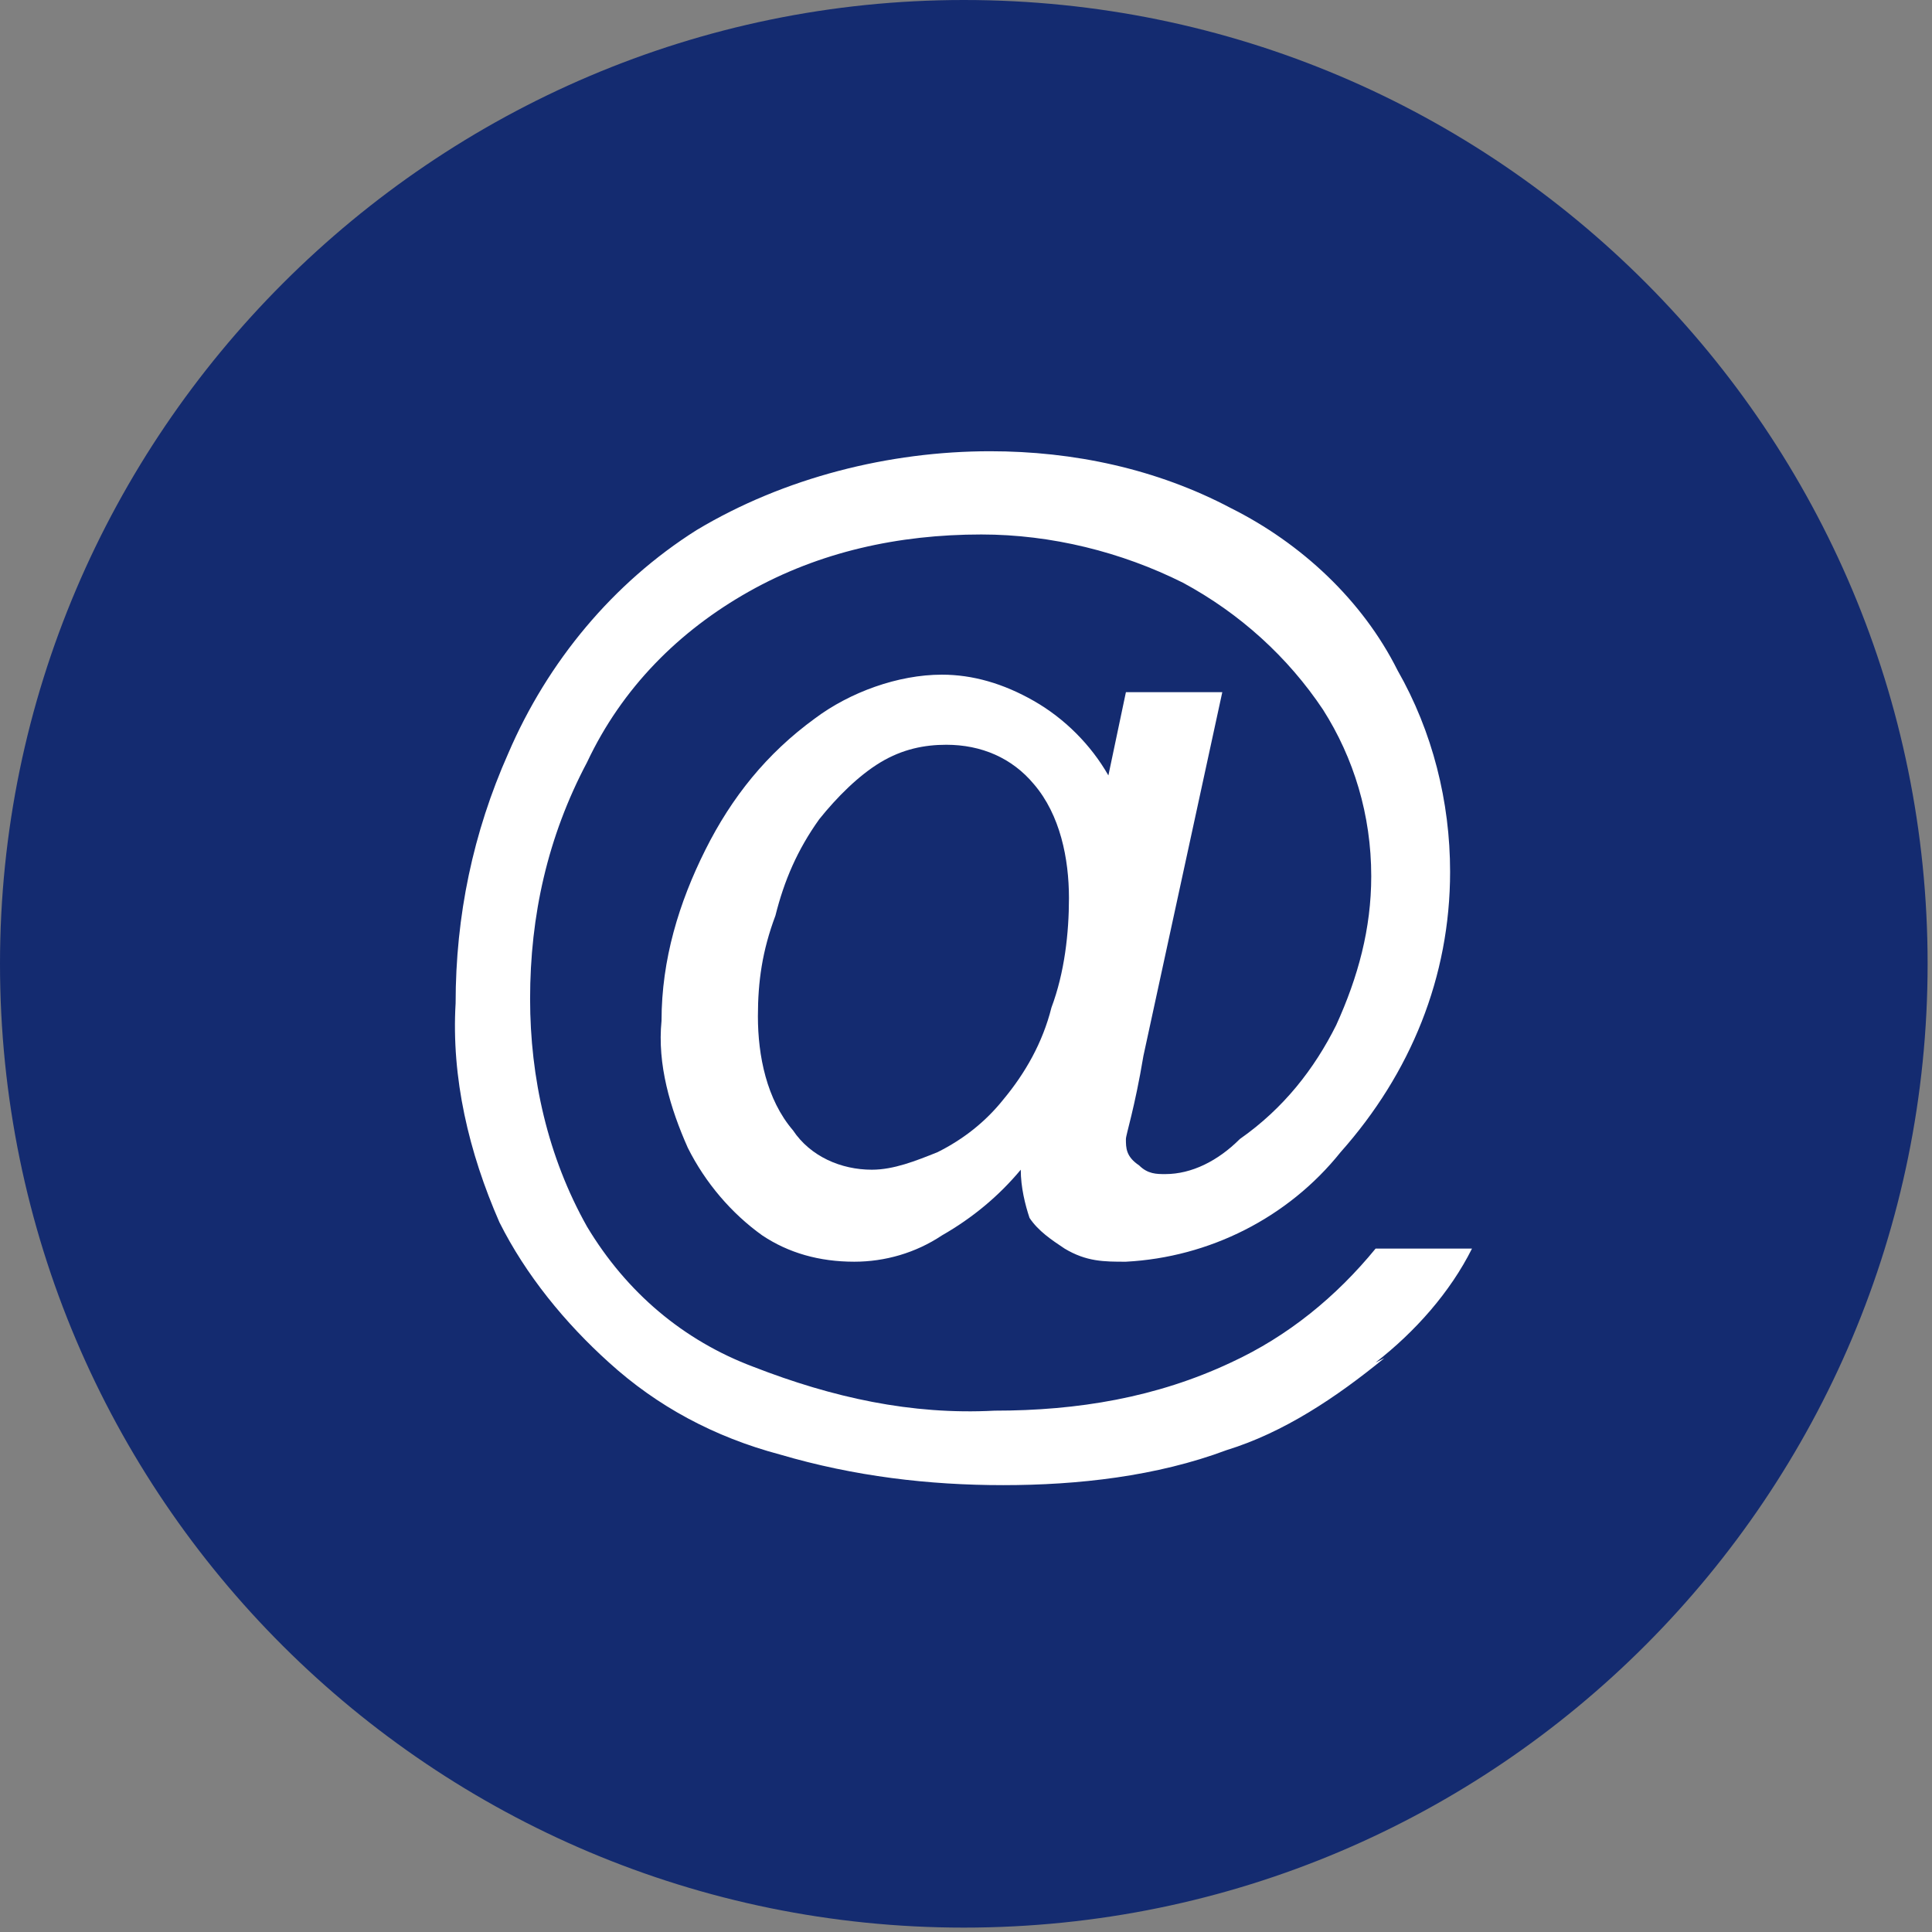
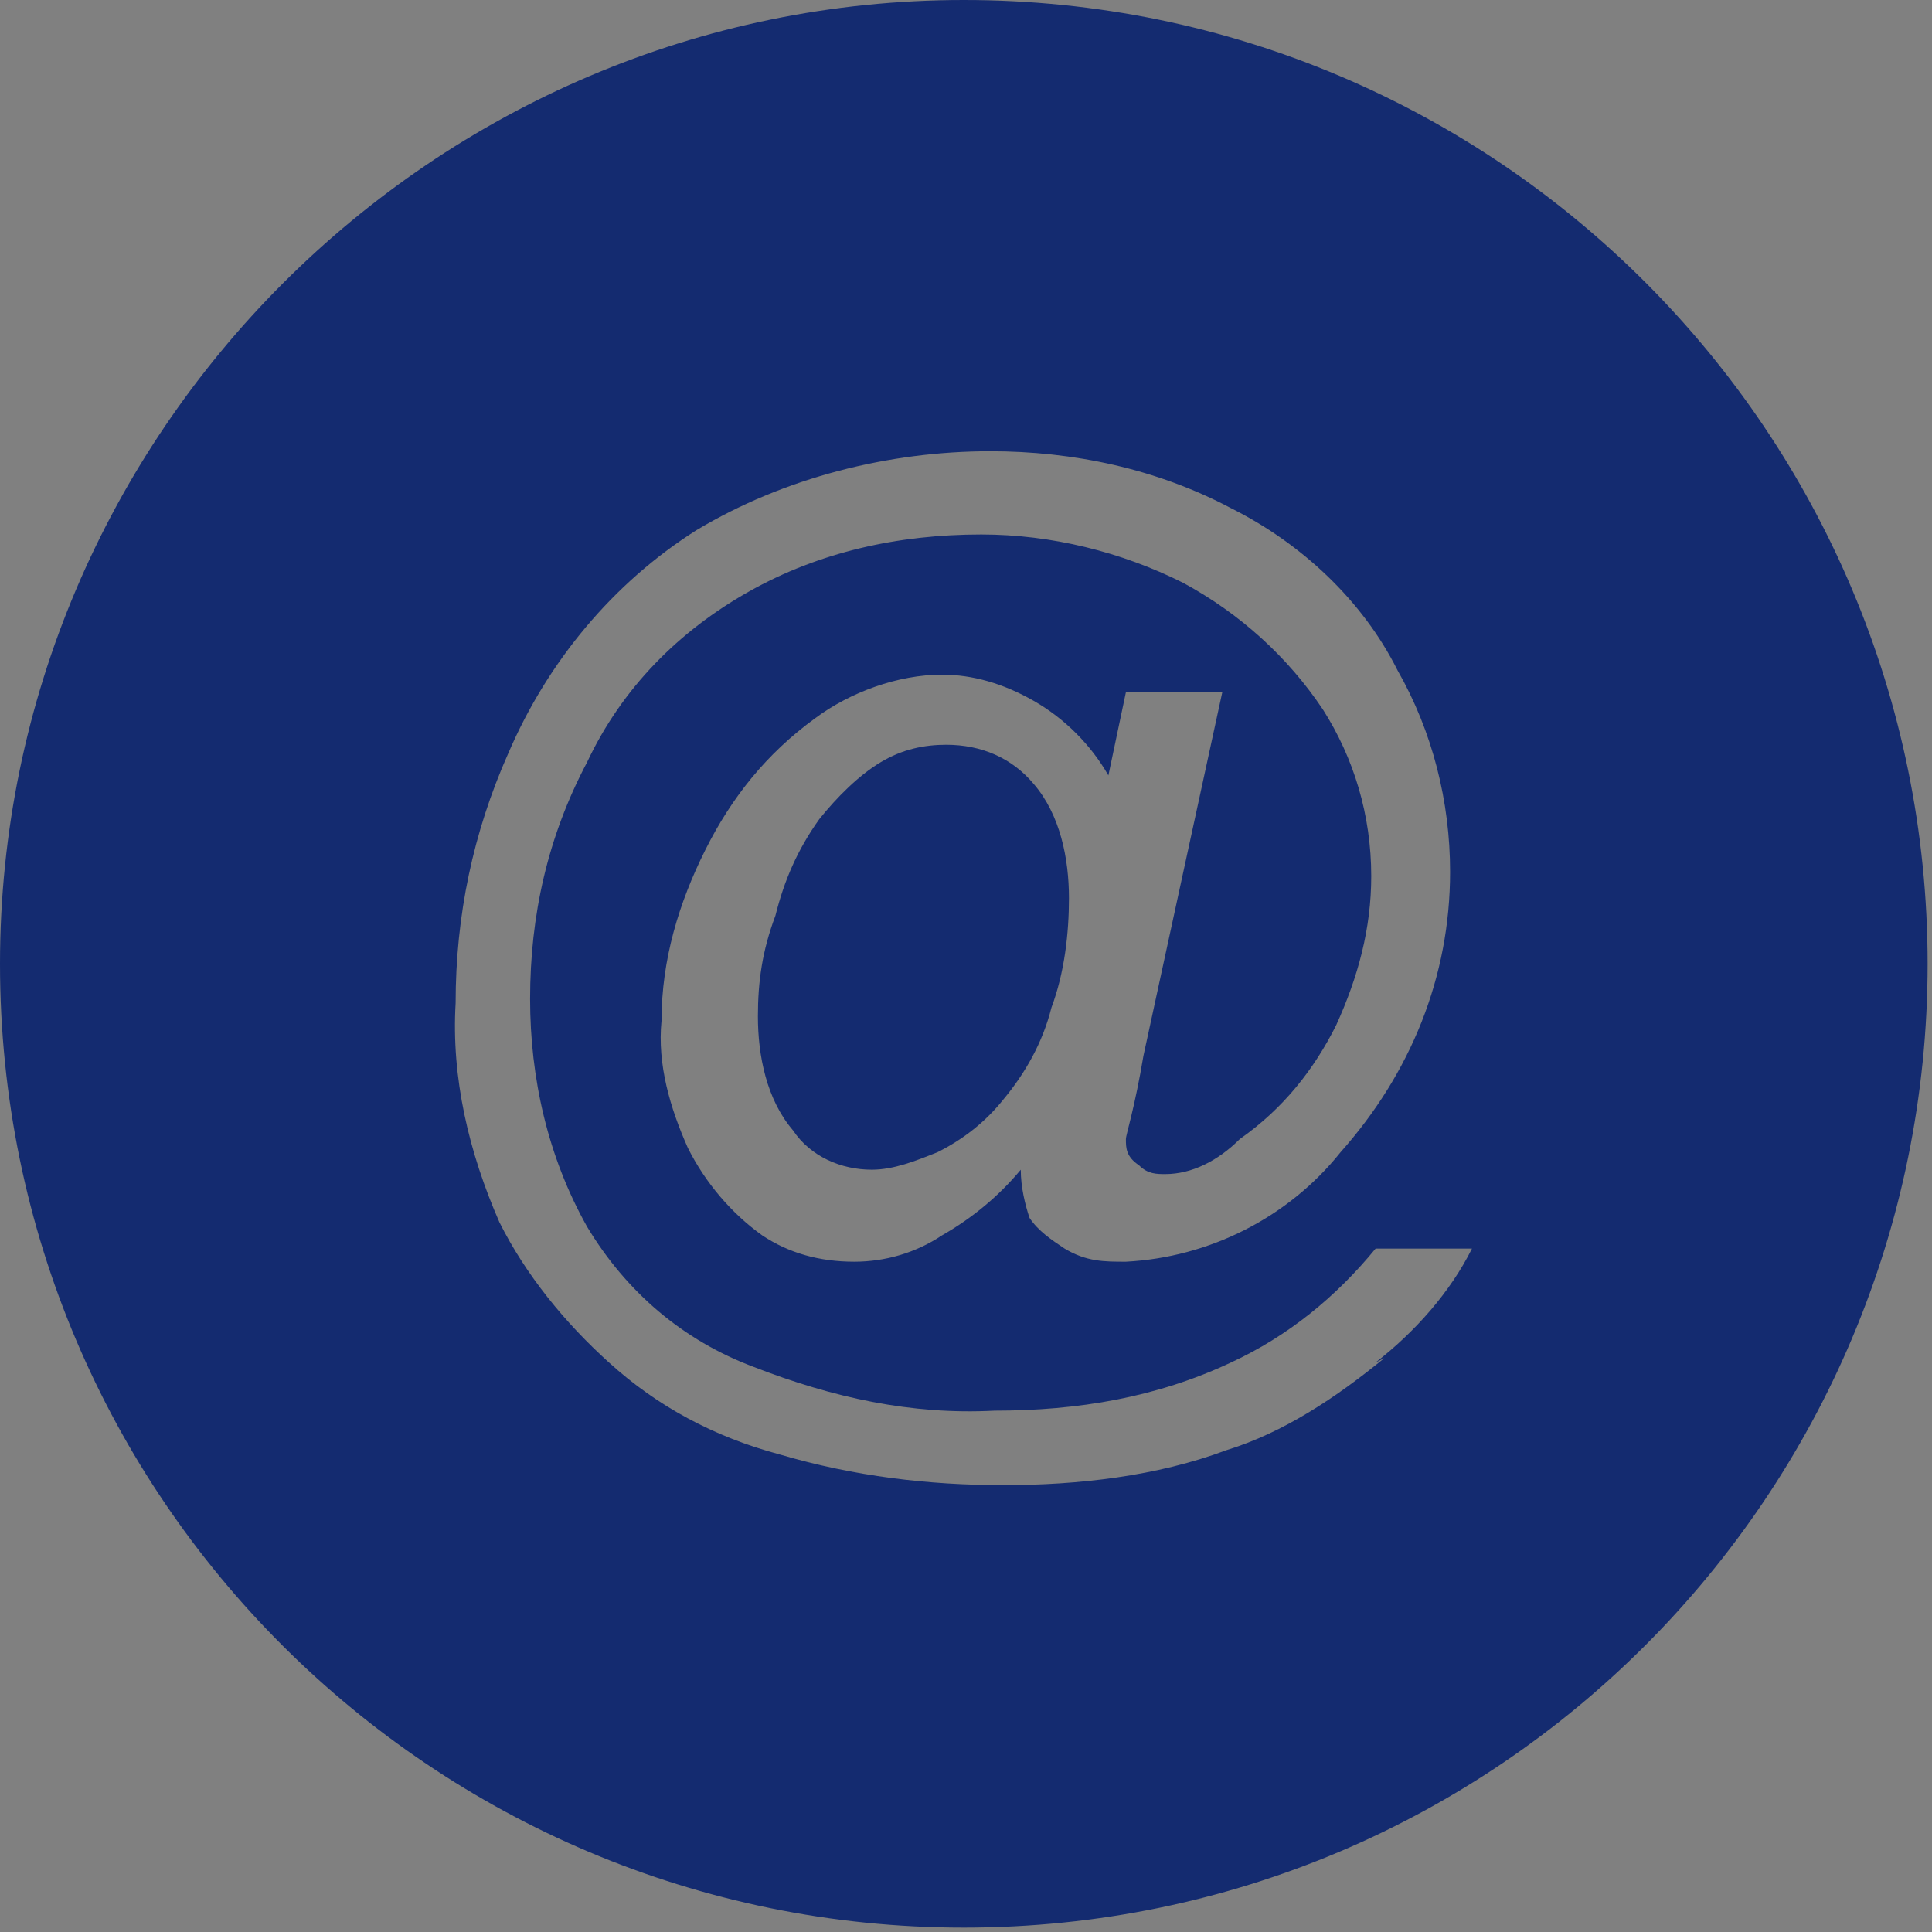
<svg xmlns="http://www.w3.org/2000/svg" id="Gruppe_16" version="1.1" viewBox="0 0 44.1 44.1">
  <rect x="0" y="0" width="44.1" height="44.1" fill="#808080" stroke="none" />
  <defs>
    <style>
      .st0 {
        fill: #fff;
      }

      .st1 {
        fill: #142b70;
      }
    </style>
  </defs>
-   <ellipse class="st0" cx="21.9" cy="22.1" rx="14.8" ry="15.1" />
  <path id="Pfad_86" class="st1" d="M21.6,17c-.5,0-1,.1-1.5.4-.5.3-1,.8-1.4,1.3-.5.7-.8,1.4-1,2.2-.3.8-.4,1.5-.4,2.3,0,.9.2,1.9.8,2.6.4.6,1.1.9,1.8.9.5,0,1-.2,1.5-.4.6-.3,1.1-.7,1.5-1.2.5-.6.9-1.3,1.1-2.1.3-.8.4-1.7.4-2.5,0-.9-.2-1.9-.8-2.6-.5-.6-1.2-.9-2-.9" />
  <path id="Pfad_87" class="st1" d="M22,0C9.9,0,0,9.9,0,22c0,12.2,9.9,22,22,22,12.2,0,22-9.9,22-22C44,9.9,34.2,0,22,0M31.6,31c-1.1.9-2.3,1.7-3.6,2.1-1.6.6-3.4.8-5.1.8-1.7,0-3.4-.2-5.1-.7-1.5-.4-2.8-1.1-3.9-2.1-1-.9-1.9-2-2.5-3.2-.7-1.6-1.1-3.3-1-5,0-2,.4-3.9,1.2-5.7.9-2.1,2.4-3.9,4.3-5.1,2-1.2,4.4-1.8,6.7-1.8,1.9,0,3.8.4,5.5,1.3,1.6.8,3,2.1,3.8,3.7.8,1.4,1.2,3,1.2,4.6,0,2.4-.9,4.6-2.5,6.4-1.2,1.5-3,2.4-4.9,2.5-.5,0-.9,0-1.4-.3-.3-.2-.6-.4-.8-.7-.1-.3-.2-.7-.2-1.1-.5.6-1.1,1.1-1.8,1.5-.6.4-1.3.6-2,.6-.8,0-1.5-.2-2.1-.6-.7-.5-1.3-1.2-1.7-2-.4-.9-.7-1.9-.6-2.9,0-1.4.4-2.7,1-3.9.6-1.2,1.4-2.2,2.5-3,.8-.6,1.9-1,2.9-1,.7,0,1.4.2,2.1.6.7.4,1.3,1,1.7,1.7l.4-1.9h2.2l-1.8,8.3c-.2,1.2-.4,1.8-.4,1.9,0,.2,0,.4.3.6.2.2.4.2.6.2.6,0,1.2-.3,1.7-.8,1-.7,1.7-1.6,2.2-2.6.5-1.1.8-2.2.8-3.4,0-1.4-.4-2.7-1.1-3.8-.8-1.2-1.9-2.2-3.2-2.9-1.4-.7-3-1.1-4.6-1.1-1.9,0-3.7.4-5.3,1.3-1.6.9-2.9,2.2-3.7,3.9-.9,1.7-1.3,3.5-1.3,5.4,0,1.8.4,3.6,1.3,5.2.9,1.5,2.2,2.6,3.8,3.2,1.8.7,3.6,1.1,5.5,1,1.9,0,3.7-.3,5.4-1.1,1.3-.6,2.4-1.5,3.3-2.6h2.2c-.5,1-1.3,1.9-2.2,2.6" />
</svg>